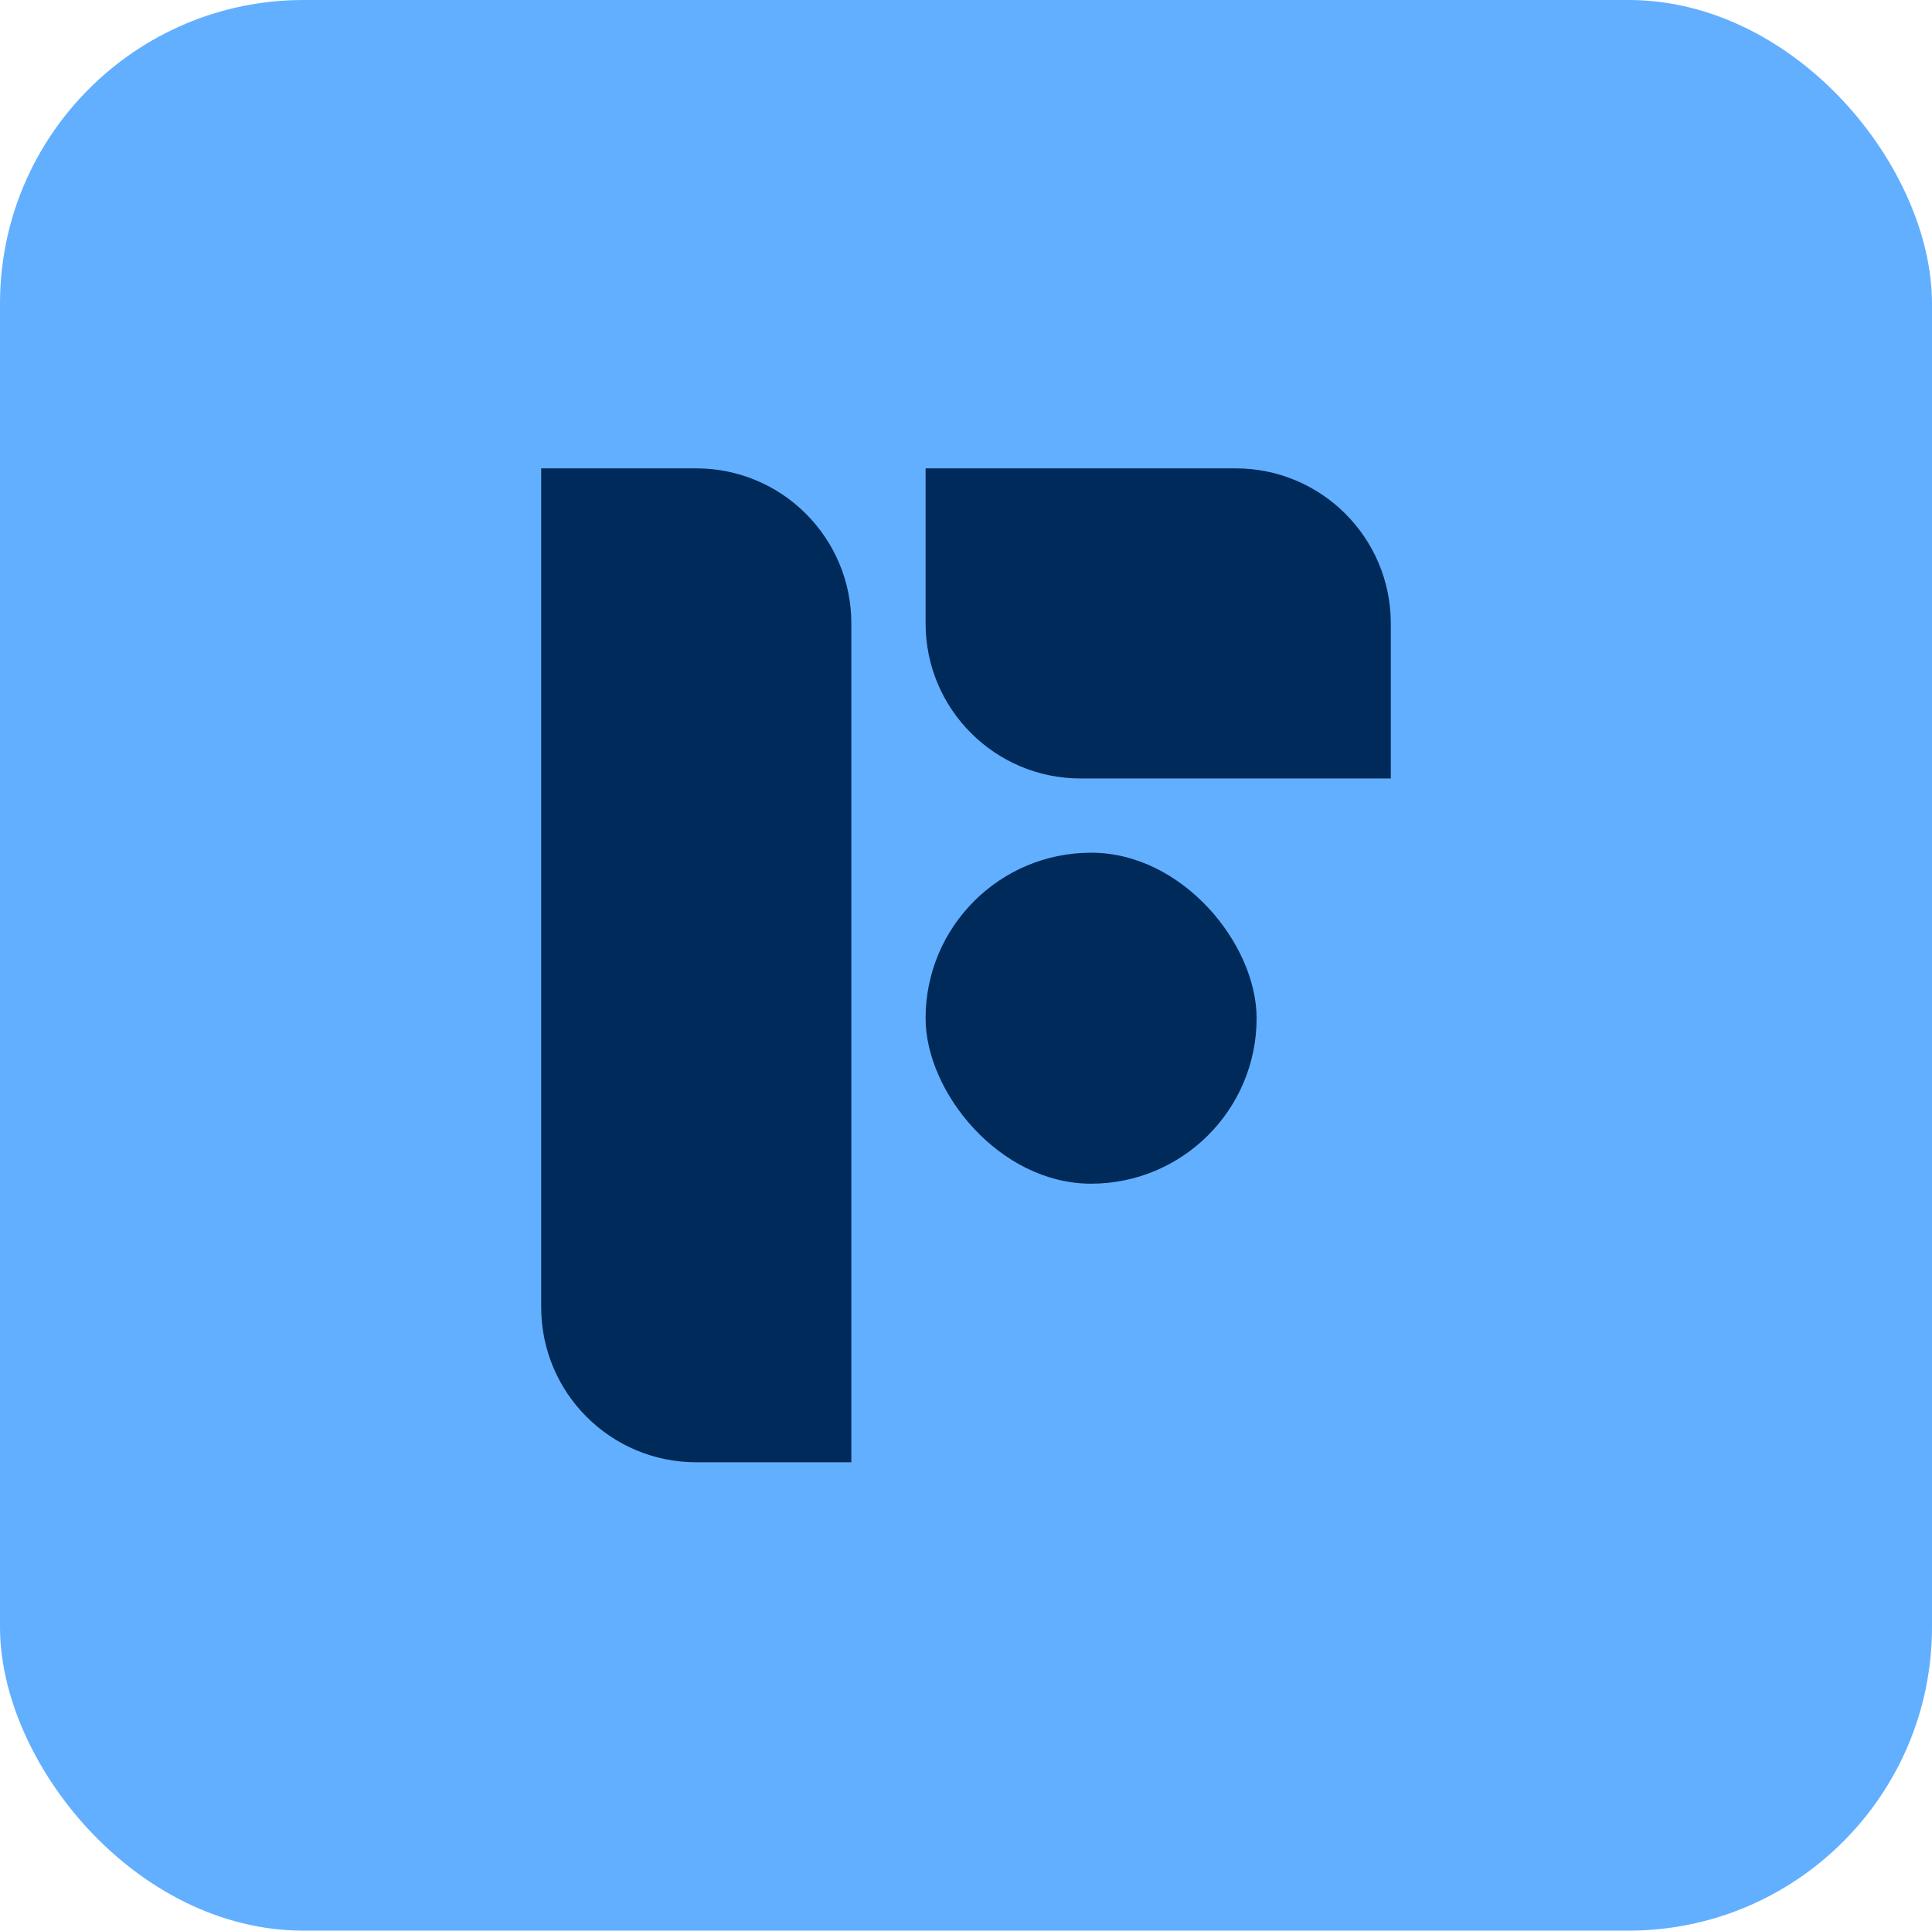
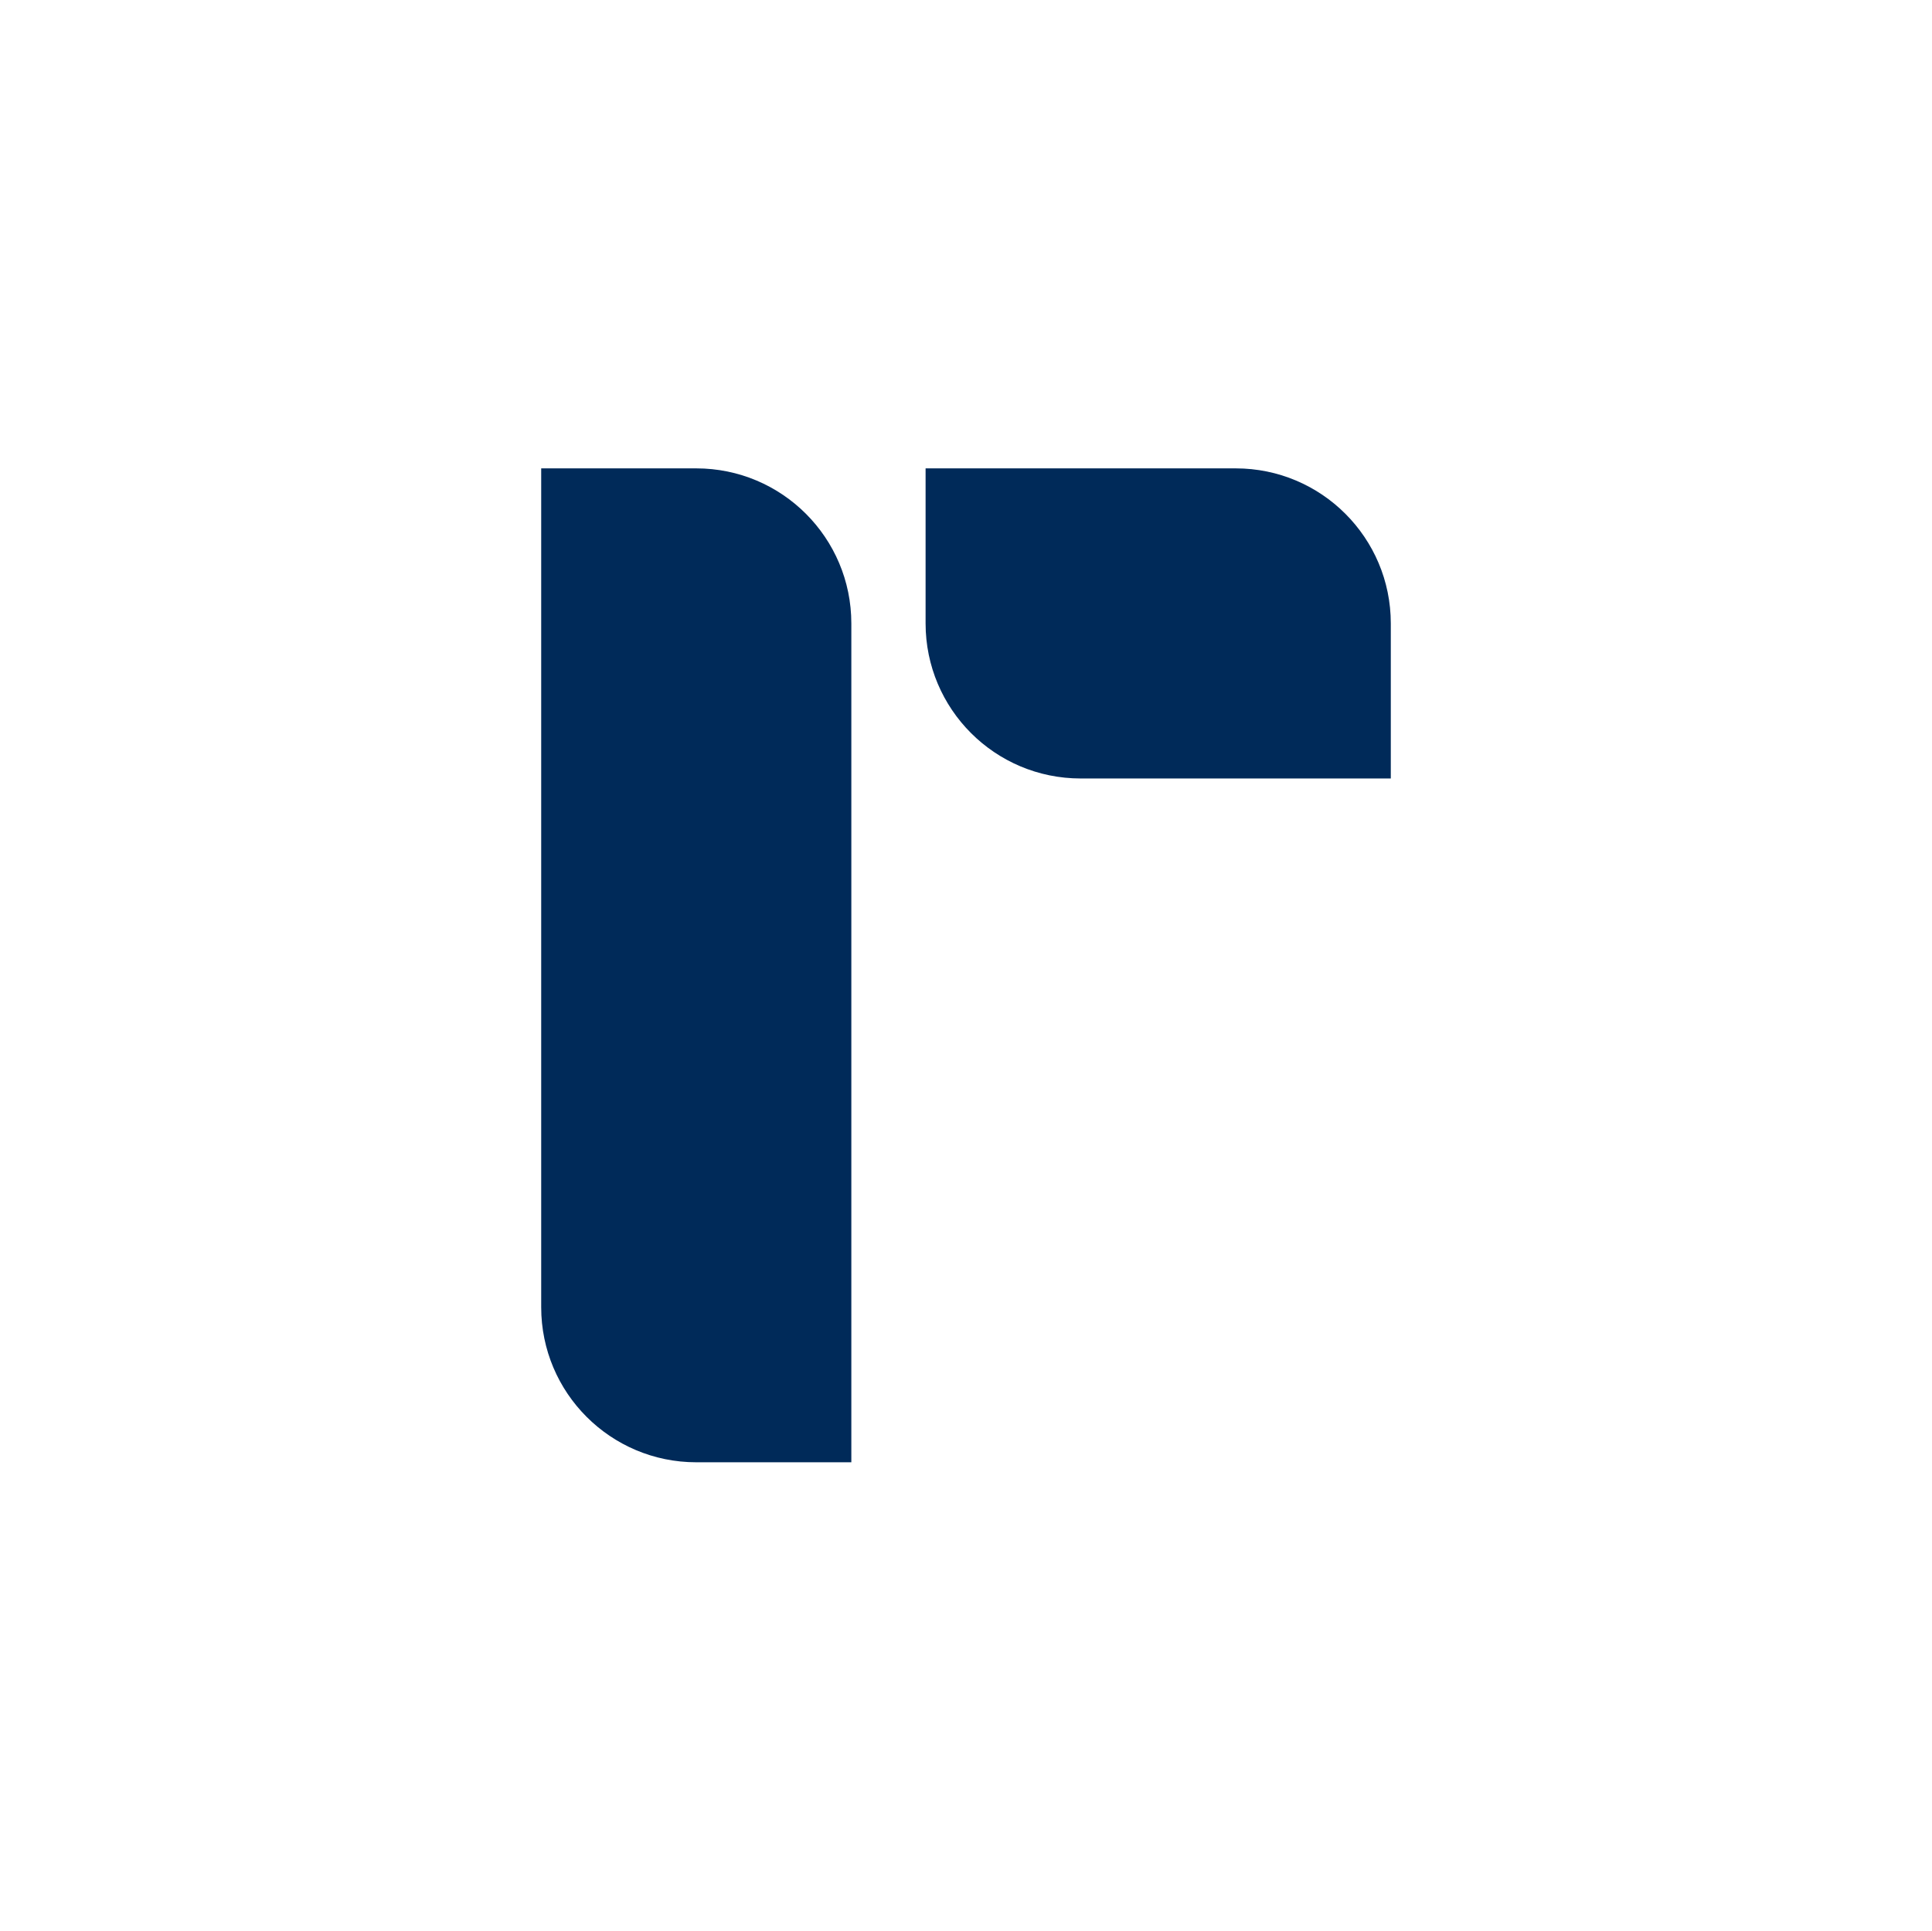
<svg xmlns="http://www.w3.org/2000/svg" id="Layer_1" data-name="Layer 1" version="1.1" viewBox="0 0 471.355 471.082">
  <g id="Artwork_15" data-name="Artwork 15">
-     <rect x="0" y="0" width="471.355" height="471.082" rx="74.07" ry="74.07" fill="#62afff" stroke-width="0" />
-   </g>
+     </g>
  <g>
    <path d="M169.87,114.284h-37.833v204.681c0,20.895,16.938,37.833,37.833,37.833h37.833v-204.681c0-20.895-16.938-37.833-37.833-37.833Z" fill="#002a59" stroke-width="0" />
-     <rect x="225.819" y="208.061" width="80.759" height="80.759" rx="40.38" ry="40.38" fill="#002a59" stroke-width="0" />
    <path d="M301.484,114.284h-75.665v37.833c0,20.895,16.938,37.833,37.833,37.833h75.666v-37.833c0-20.895-16.939-37.833-37.833-37.833Z" fill="#002a59" stroke-width="0" />
  </g>
</svg>